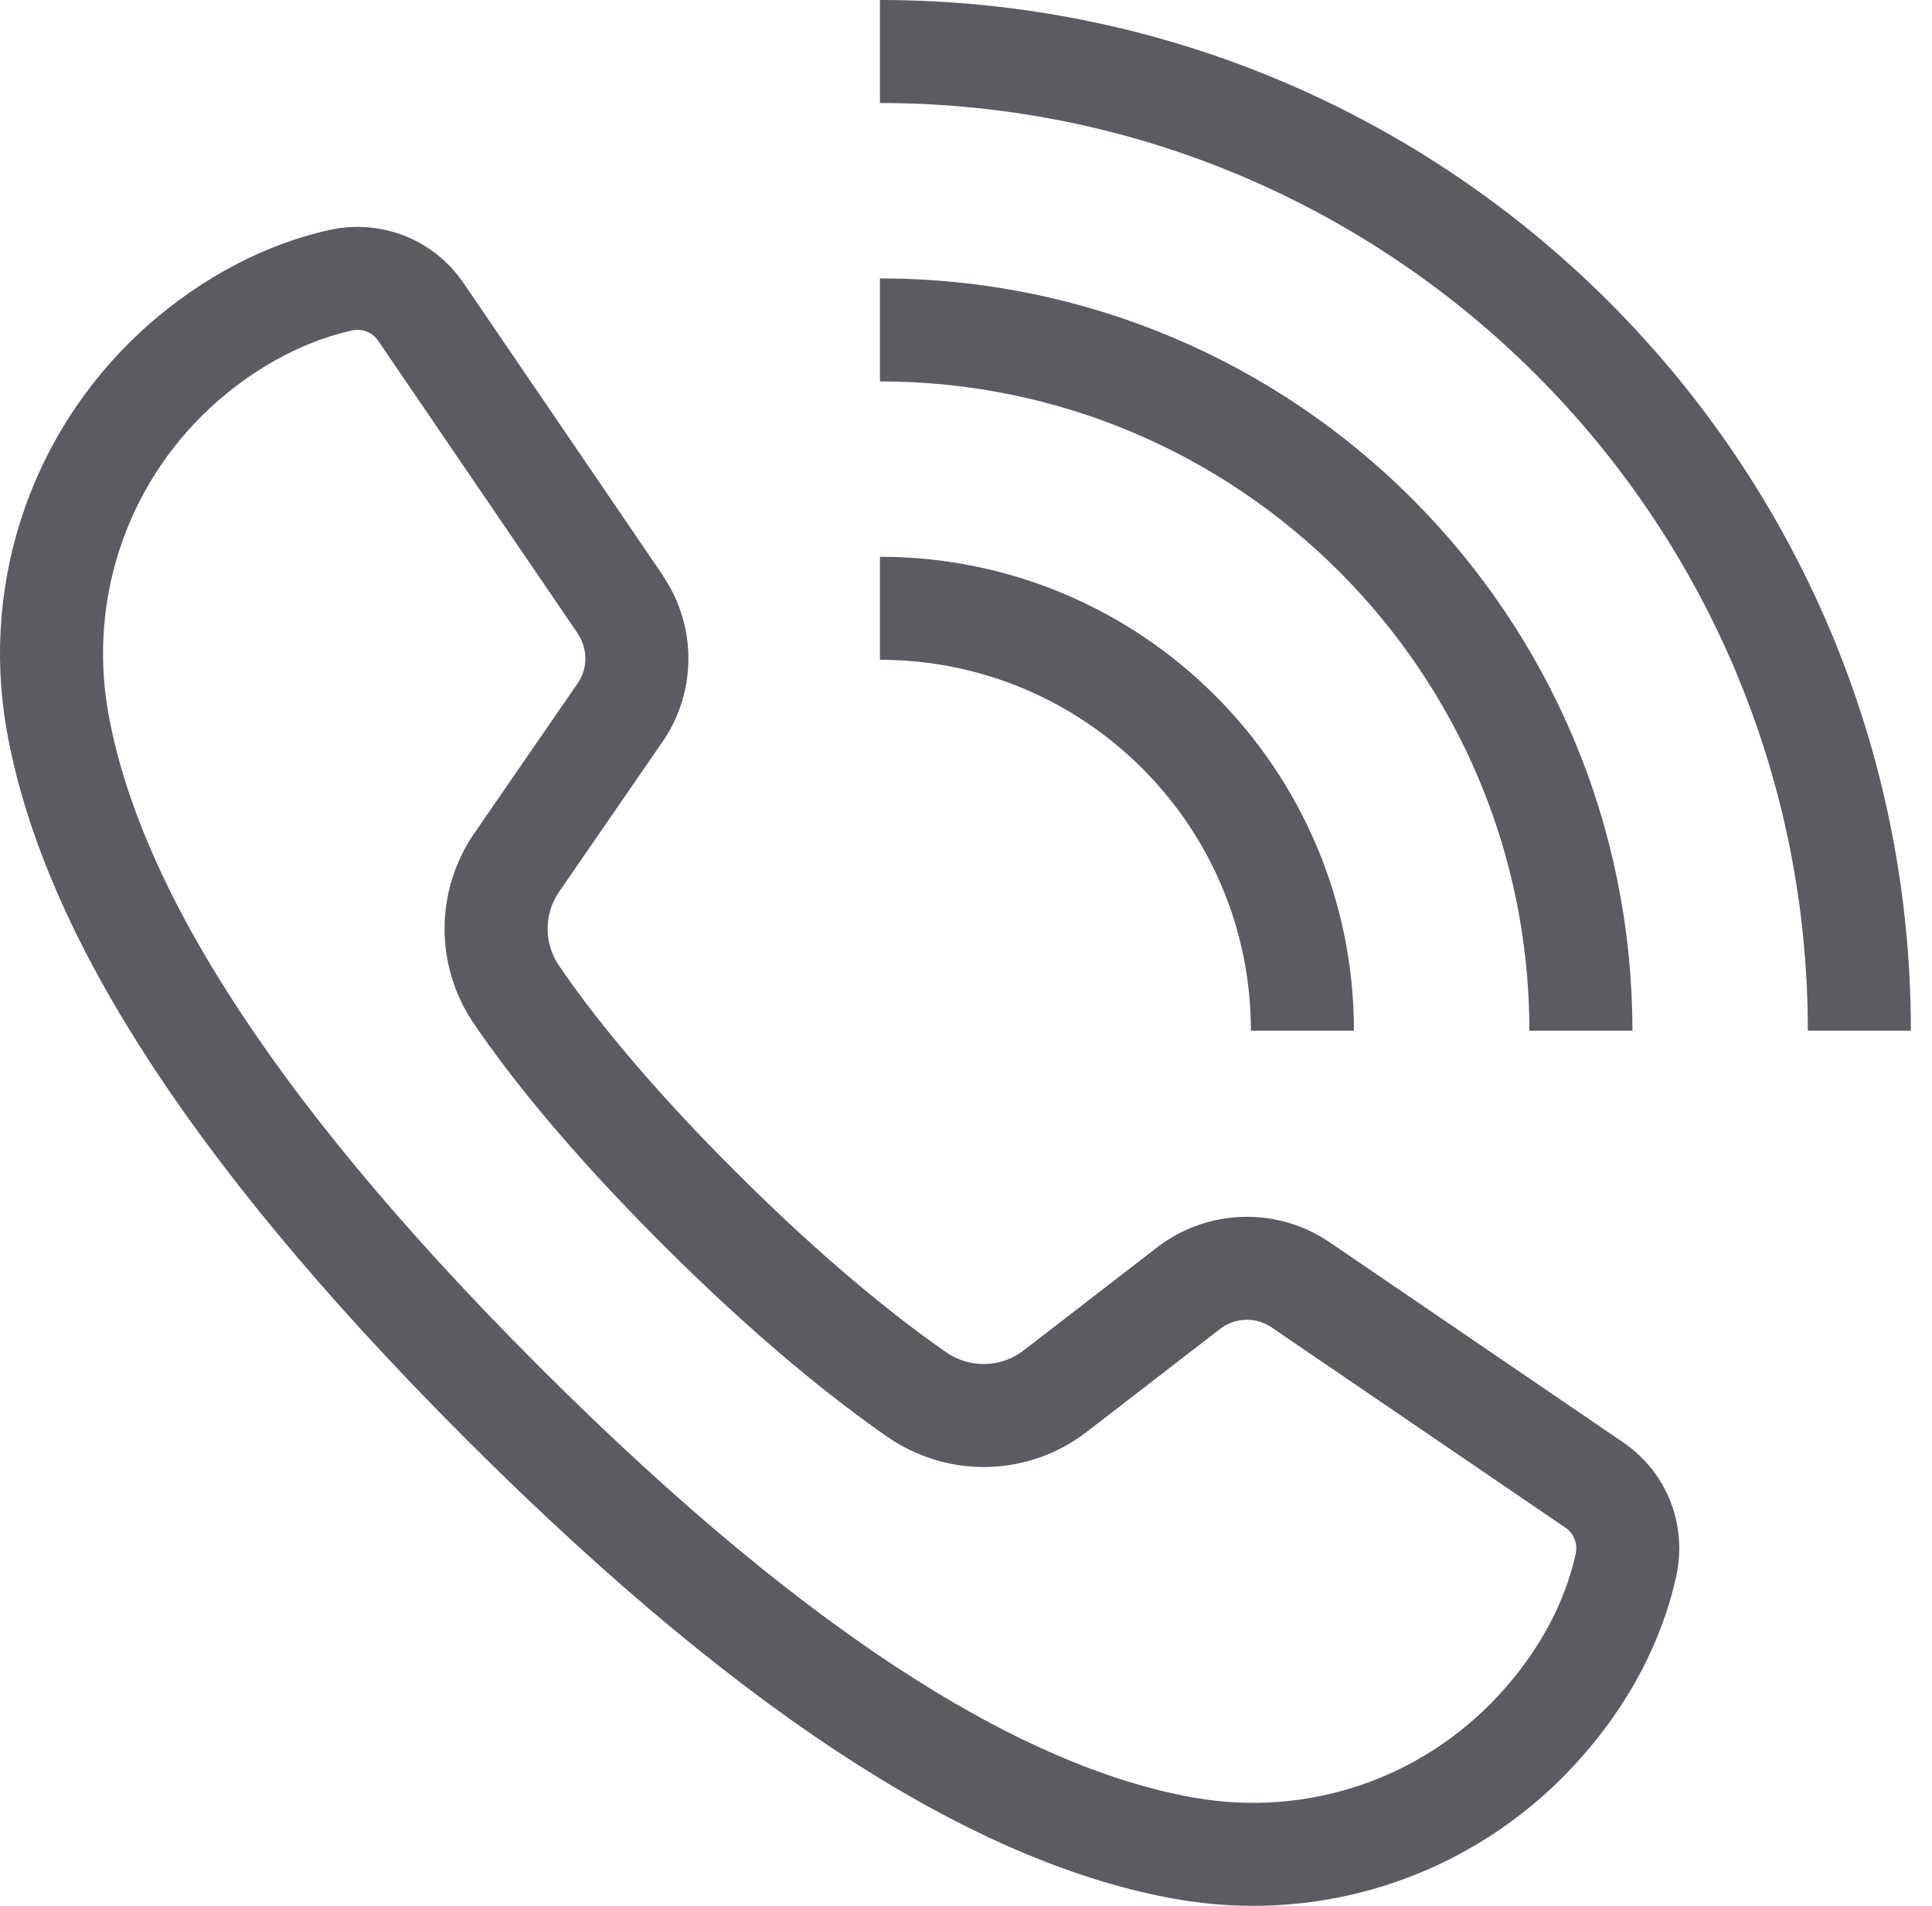
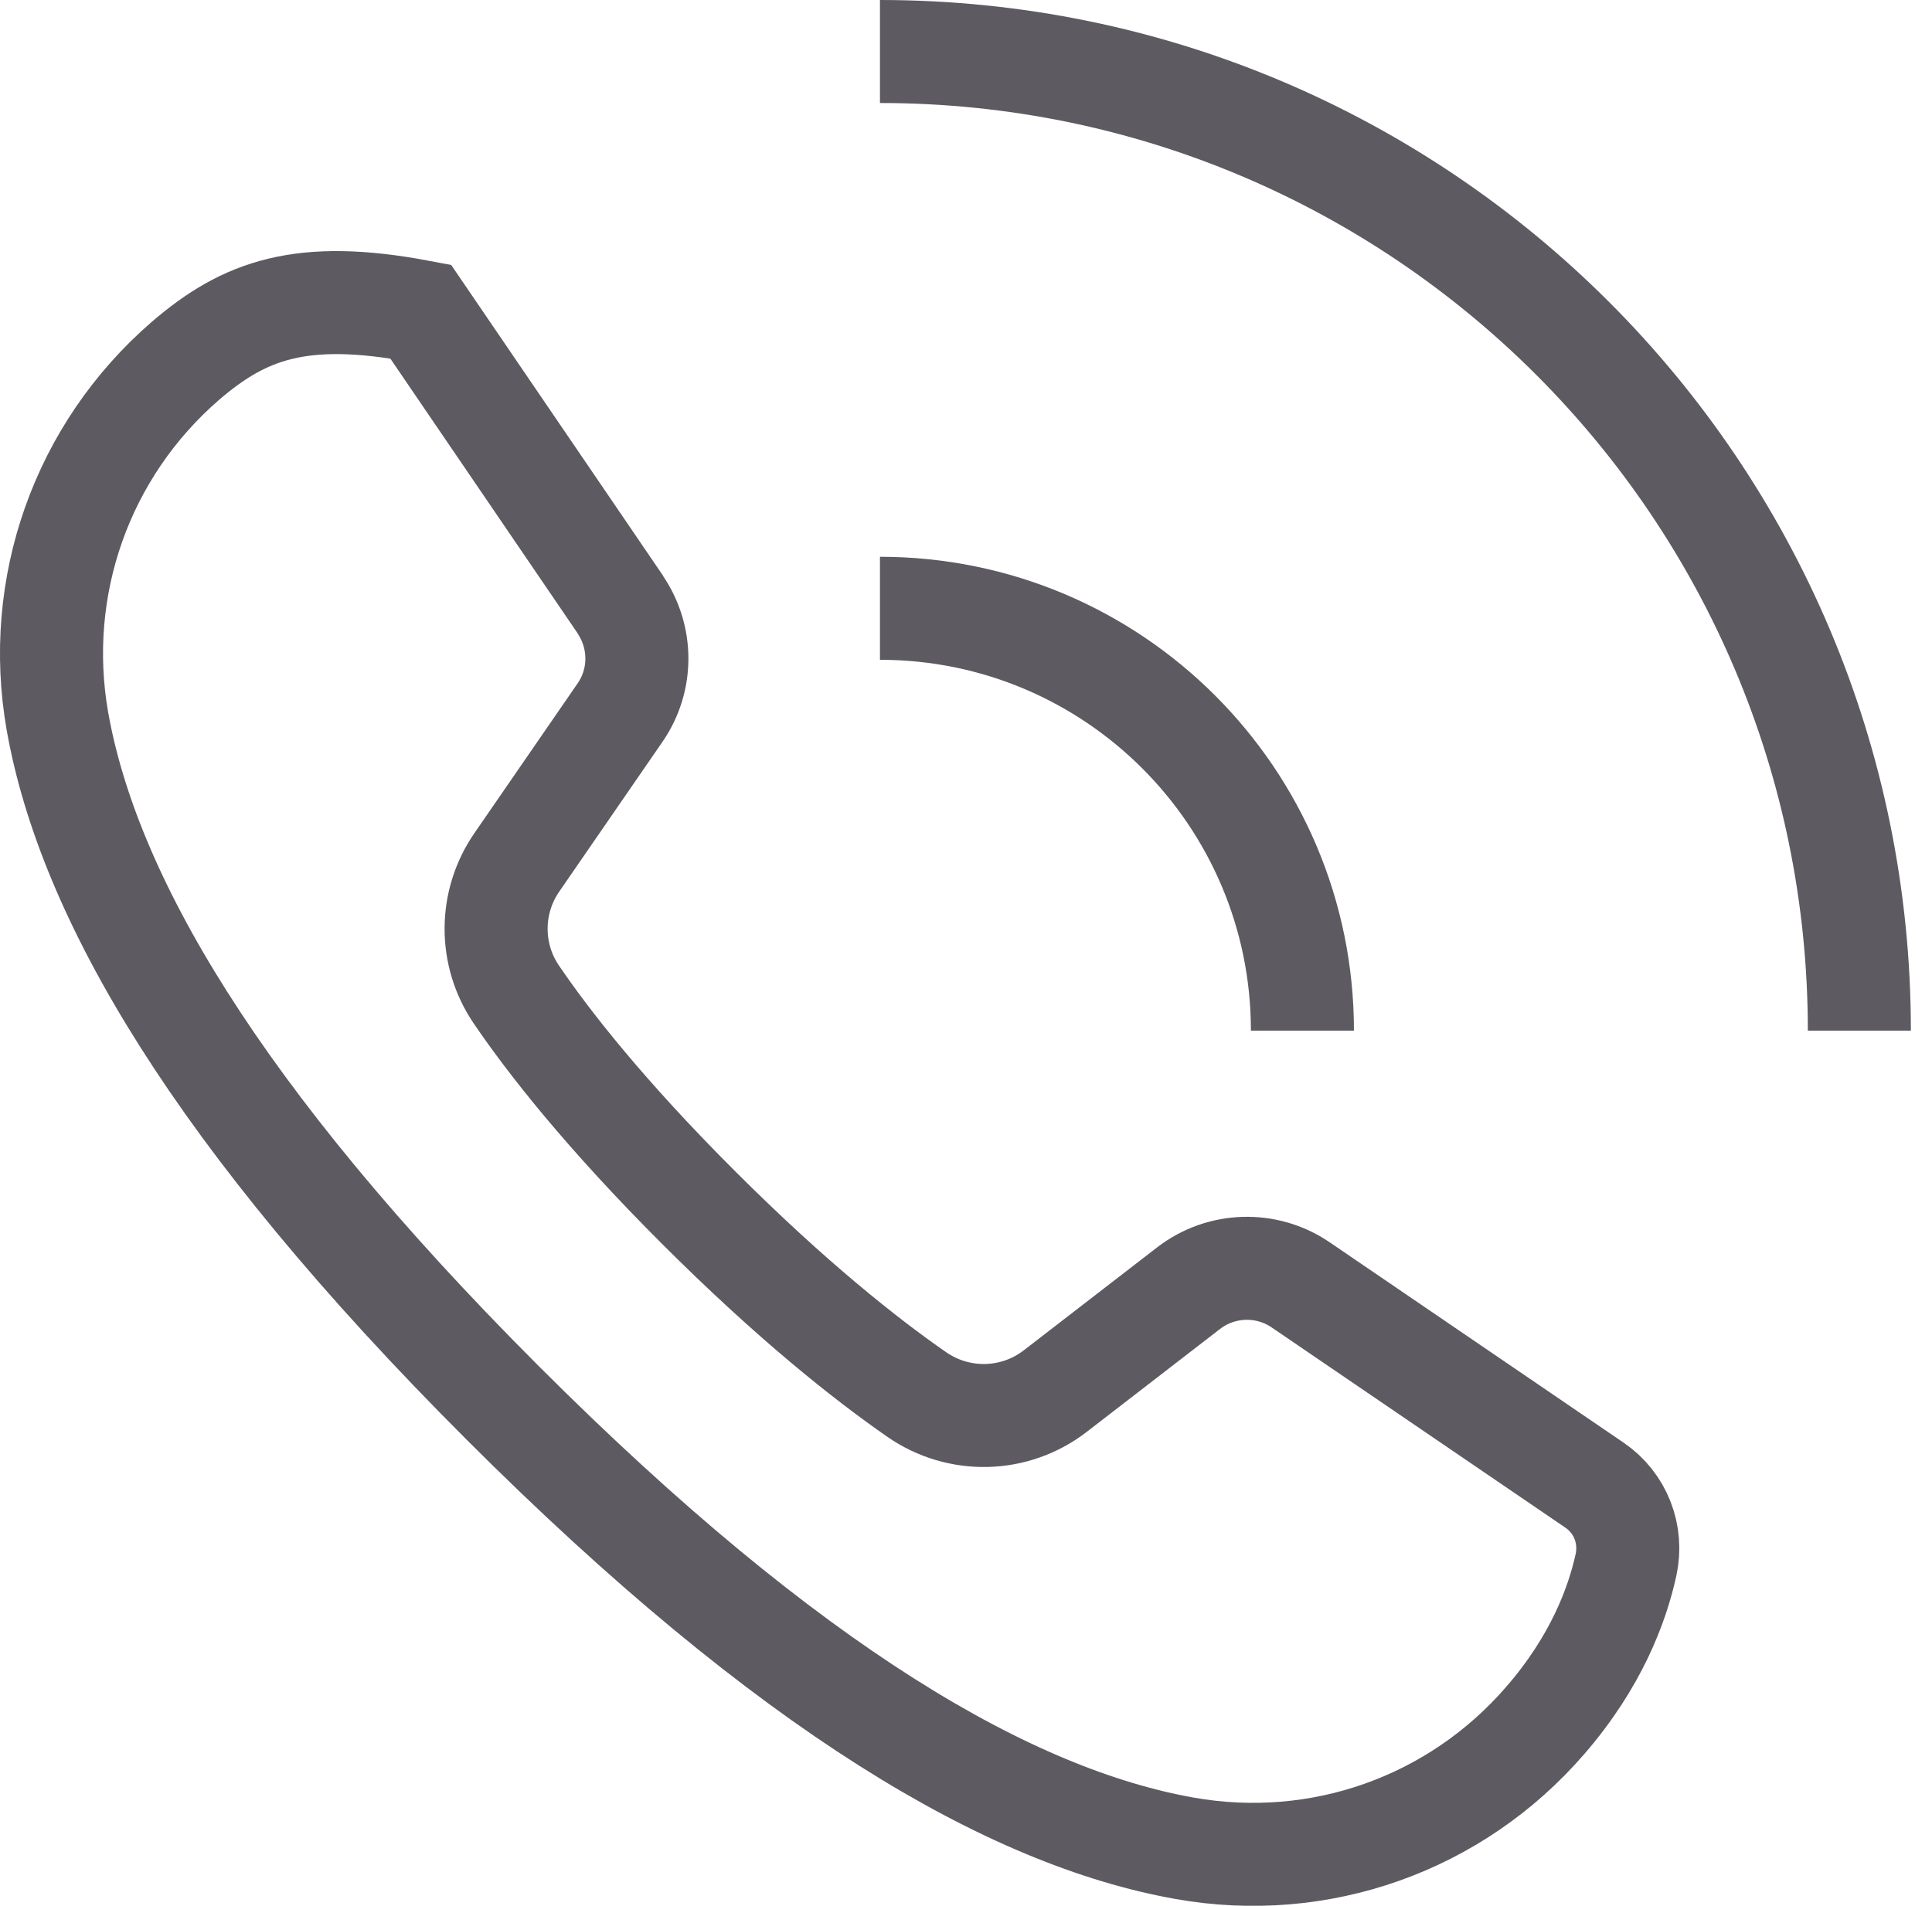
<svg xmlns="http://www.w3.org/2000/svg" width="75" height="74" viewBox="0 0 75 74" fill="none">
  <g clip-path="url(#clip0_124_147)">
    <path d="M34.16 23.62C43.22 23.62 50.56 30.96 50.56 40.02" stroke="#5D5A61" stroke-width="4" stroke-miterlimit="10" />
-     <path d="M34.16 12.81C49.19 12.81 61.37 24.99 61.37 40.02" stroke="#5D5A61" stroke-width="4" stroke-miterlimit="10" />
    <path d="M34.16 2C55.16 2 72.18 19.02 72.18 40.02" stroke="#5D5A61" stroke-width="4" stroke-miterlimit="10" />
-     <path d="M24.1 23.5L16.33 12.1C15.64 11.09 14.42 10.62 13.23 10.88C11.69 11.22 9.48 12.05 7.2 14.01C3.18 17.49 1.31 22.78 2.23 28.01C3.43 34.76 8.34 43.3 19.52 54.48C30.7 65.66 39.24 70.57 45.99 71.77C51.23 72.7 56.51 70.83 59.99 66.8C61.96 64.53 62.78 62.32 63.12 60.77C63.38 59.58 62.91 58.36 61.9 57.67L50.49 49.89C49.17 48.99 47.41 49.04 46.14 50.02L40.96 54.02C39.39 55.23 37.22 55.28 35.59 54.15C33.63 52.79 30.74 50.51 27.1 46.87C23.49 43.26 21.31 40.48 20.04 38.61C18.99 37.06 19 35.03 20.06 33.49L24.07 27.67C24.94 26.41 24.94 24.75 24.08 23.48L24.1 23.5Z" stroke="#5D5A61" stroke-width="4" stroke-miterlimit="10" />
+     <path d="M24.1 23.5L16.33 12.1C11.69 11.22 9.48 12.05 7.2 14.01C3.18 17.49 1.31 22.78 2.23 28.01C3.43 34.76 8.34 43.3 19.52 54.48C30.7 65.66 39.24 70.57 45.99 71.77C51.23 72.7 56.51 70.83 59.99 66.8C61.96 64.53 62.78 62.32 63.12 60.77C63.38 59.58 62.91 58.36 61.9 57.67L50.49 49.89C49.17 48.99 47.41 49.04 46.14 50.02L40.96 54.02C39.39 55.23 37.22 55.28 35.59 54.15C33.63 52.79 30.74 50.51 27.1 46.87C23.49 43.26 21.31 40.48 20.04 38.61C18.99 37.06 19 35.03 20.06 33.49L24.07 27.67C24.94 26.41 24.94 24.75 24.08 23.48L24.1 23.5Z" stroke="#5D5A61" stroke-width="4" stroke-miterlimit="10" />
  </g>
  <defs>
    <clipPath id="clip0_124_147">
      <rect width="74.18" height="74" fill="white" />
    </clipPath>
  </defs>
</svg>